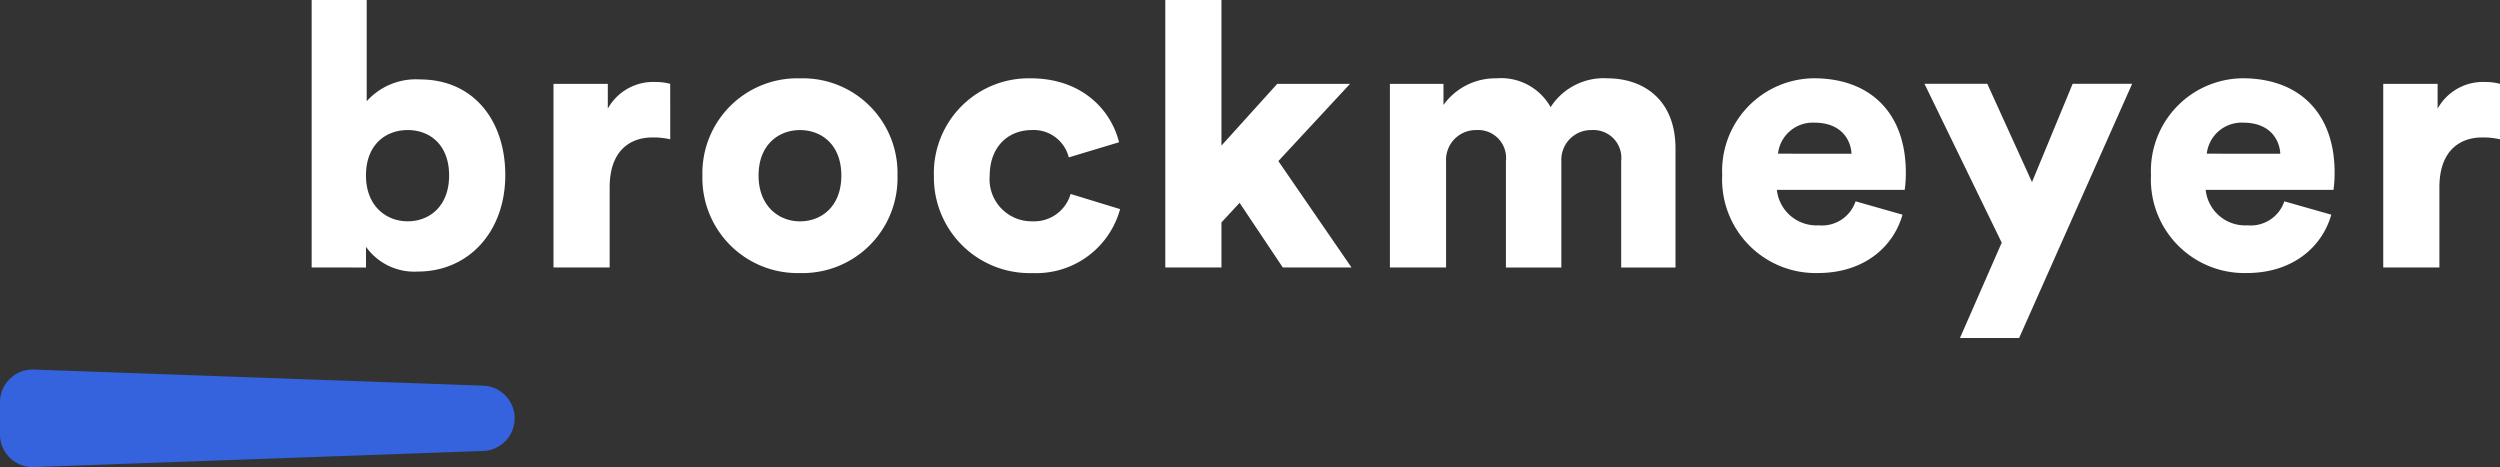
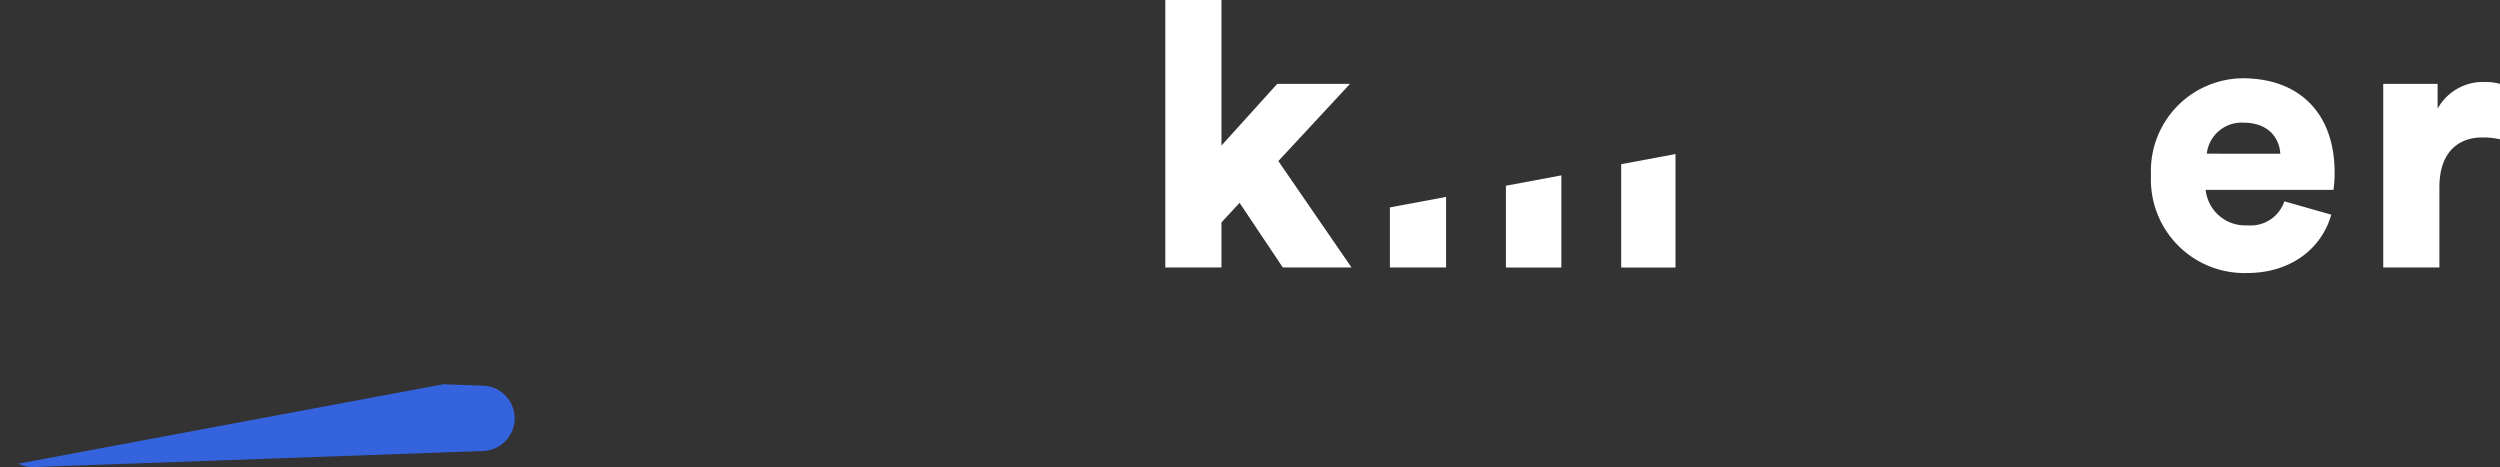
<svg xmlns="http://www.w3.org/2000/svg" width="220.672" height="41.229" viewBox="0 0 220.672 41.229">
  <rect x="0" y="0" width="220.672" height="41.229" fill="#333333" stroke="none" />
  <defs>
    <clipPath id="clip-path">
-       <path id="Path_265" data-name="Path 265" d="M0-99.036H220.672v-41.229H0Z" transform="translate(0 140.265)" fill="none" />
+       <path id="Path_265" data-name="Path 265" d="M0-99.036H220.672v-41.229Z" transform="translate(0 140.265)" fill="none" />
    </clipPath>
  </defs>
  <g id="Group_77" data-name="Group 77" transform="translate(0 140.265)">
    <g id="Group_25" data-name="Group 25" transform="translate(0 -140.265)" clip-path="url(#clip-path)">
      <g id="Group_20" data-name="Group 20" transform="translate(0 32.62)">
        <path id="Path_260" data-name="Path 260" d="M0-6.928v2.84A2.884,2.884,0,0,0,2.988-1.205l39.648-1.42a2.884,2.884,0,0,0,0-5.765L2.988-9.811A2.884,2.884,0,0,0,0-6.928" transform="translate(0 9.812)" fill="#3563dd" />
      </g>
      <g id="Group_21" data-name="Group 21" transform="translate(27.51 0)">
        <path id="Path_261" data-name="Path 261" d="M0-56.715V-80.326H4.859v8.936a5.826,5.826,0,0,1,4.7-1.925c4.7,0,7.532,3.588,7.532,8.447,0,4.957-3.2,8.512-7.729,8.512a5.228,5.228,0,0,1-4.566-2.185v1.827ZM8.479-68.847c-1.924,0-3.685,1.272-3.685,4.011,0,2.674,1.761,4.044,3.685,4.044s3.654-1.337,3.654-4.044c0-2.739-1.73-4.011-3.654-4.011" transform="translate(0 80.326)" fill="#ffffff" />
      </g>
      <g id="Group_22" data-name="Group 22" transform="translate(48.857 7.24)">
-         <path id="Path_262" data-name="Path 262" d="M-24.752-12.142a6.7,6.7,0,0,0-1.566-.163c-1.987,0-3.781,1.174-3.781,4.4V-.826h-4.957V-17.034h4.793v2.185A4.58,4.58,0,0,1-26.055-17.2a4.915,4.915,0,0,1,1.3.163Z" transform="translate(35.056 17.197)" fill="#ffffff" />
-       </g>
+         </g>
      <g id="Group_23" data-name="Group 23" transform="translate(62.001 6.914)">
-         <path id="Path_263" data-name="Path 263" d="M-41.361-20.6a8.383,8.383,0,0,1-8.61,8.609A8.4,8.4,0,0,1-58.58-20.6a8.374,8.374,0,0,1,8.609-8.577,8.356,8.356,0,0,1,8.61,8.577m-4.956,0c0-2.739-1.762-4.011-3.654-4.011-1.858,0-3.652,1.272-3.652,4.011,0,2.707,1.794,4.044,3.652,4.044,1.892,0,3.654-1.3,3.654-4.044" transform="translate(58.58 29.179)" fill="#ffffff" />
-       </g>
+         </g>
      <g id="Group_24" data-name="Group 24" transform="translate(82.434 6.914)">
-         <path id="Path_264" data-name="Path 264" d="M-11.825-20.681a3.711,3.711,0,0,0,3.784,4.011,3.343,3.343,0,0,0,3.36-2.413l4.369,1.337A7.675,7.675,0,0,1-8.041-12.1a8.454,8.454,0,0,1-8.707-8.577A8.366,8.366,0,0,1-8.2-29.29c4.468,0,7.076,2.739,7.794,5.642l-4.436,1.337a3.187,3.187,0,0,0-3.262-2.413c-2.054,0-3.718,1.435-3.718,4.044" transform="translate(16.748 29.29)" fill="#ffffff" />
-       </g>
+         </g>
    </g>
    <g id="Group_26" data-name="Group 26" transform="translate(102.86 -140.265)">
      <path id="Path_266" data-name="Path 266" d="M0,0V23.611H4.957V19.632l1.6-1.728,3.816,5.707h6.065L9.978,14.218,16.306,7.4H9.881L4.957,12.849V0Z" fill="#ffffff" />
    </g>
    <g id="Group_29" data-name="Group 29" transform="translate(0 -140.265)" clip-path="url(#clip-path)">
      <g id="Group_27" data-name="Group 27" transform="translate(122.685 6.914)">
        <path id="Path_267" data-name="Path 267" d="M0-40.108V-56.316H4.729v1.859a5.641,5.641,0,0,1,4.664-2.348,5.012,5.012,0,0,1,4.793,2.543,5.561,5.561,0,0,1,5.024-2.543c3.065,0,6,1.794,6,6.2v10.5H20.415V-49.5a2.458,2.458,0,0,0-2.575-2.739,2.633,2.633,0,0,0-2.707,2.772v9.36H10.241V-49.5a2.466,2.466,0,0,0-2.61-2.739,2.634,2.634,0,0,0-2.673,2.8v9.327Z" transform="translate(0 56.805)" fill="#ffffff" />
      </g>
      <g id="Group_28" data-name="Group 28" transform="translate(152.017 6.914)">
-         <path id="Path_268" data-name="Path 268" d="M-38.228-28.907c-.783,2.8-3.358,5.152-7.469,5.152A8.254,8.254,0,0,1-54.142-32.4a8.176,8.176,0,0,1,8.087-8.545c5.023,0,8.121,3.1,8.121,8.316a10.275,10.275,0,0,1-.1,1.533H-49.316a3.51,3.51,0,0,0,3.686,3.131,3.131,3.131,0,0,0,3.262-2.119Zm-4.5-5.381c-.066-1.239-.914-2.739-3.261-2.739a3.088,3.088,0,0,0-3.229,2.739Z" transform="translate(54.142 40.941)" fill="#ffffff" />
-       </g>
+         </g>
    </g>
    <g id="Group_30" data-name="Group 30" transform="translate(169.872 -132.862)">
-       <path id="Path_270" data-name="Path 270" d="M-7.522-53.9l3.686-8.414-6.817-14.023h5.545l3.945,8.675,3.588-8.675H7.676L-2.3-53.9Z" transform="translate(10.653 76.333)" fill="#ffffff" />
-     </g>
+       </g>
    <g id="Group_33" data-name="Group 33" transform="translate(0 -140.265)" clip-path="url(#clip-path)">
      <g id="Group_31" data-name="Group 31" transform="translate(189.865 6.914)">
        <path id="Path_271" data-name="Path 271" d="M-38.228-28.907c-.783,2.8-3.36,5.152-7.467,5.152A8.253,8.253,0,0,1-54.142-32.4a8.176,8.176,0,0,1,8.089-8.545c5.021,0,8.119,3.1,8.119,8.316a10.514,10.514,0,0,1-.1,1.533H-49.315a3.506,3.506,0,0,0,3.685,3.131,3.13,3.13,0,0,0,3.26-2.119Zm-4.5-5.381c-.065-1.239-.913-2.739-3.261-2.739a3.089,3.089,0,0,0-3.228,2.739Z" transform="translate(54.142 40.941)" fill="#ffffff" />
      </g>
      <g id="Group_32" data-name="Group 32" transform="translate(210.366 7.24)">
        <path id="Path_272" data-name="Path 272" d="M-24.758-12.142a6.718,6.718,0,0,0-1.566-.163c-1.99,0-3.784,1.174-3.784,4.4V-.826h-4.957V-17.034h4.8v2.185A4.576,4.576,0,0,1-26.064-17.2a4.931,4.931,0,0,1,1.306.163Z" transform="translate(35.065 17.197)" fill="#ffffff" />
      </g>
    </g>
  </g>
</svg>